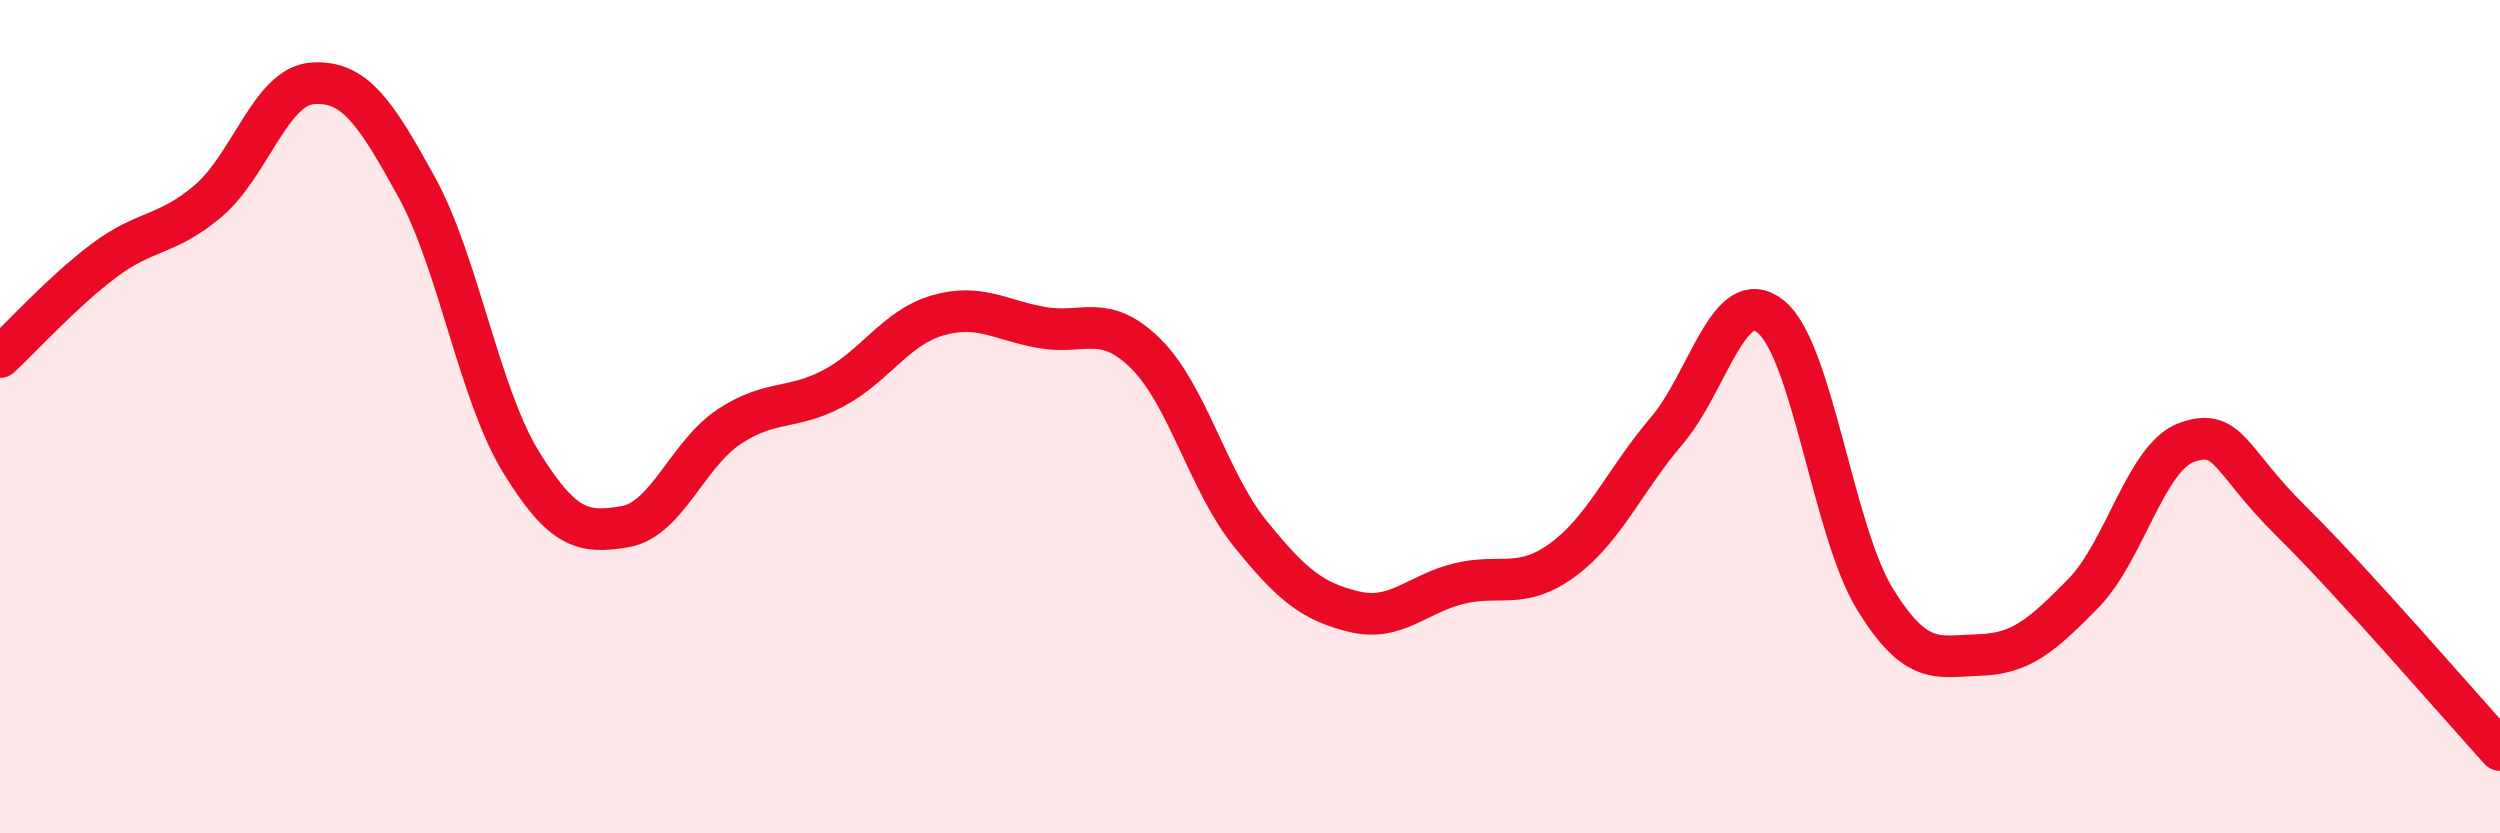
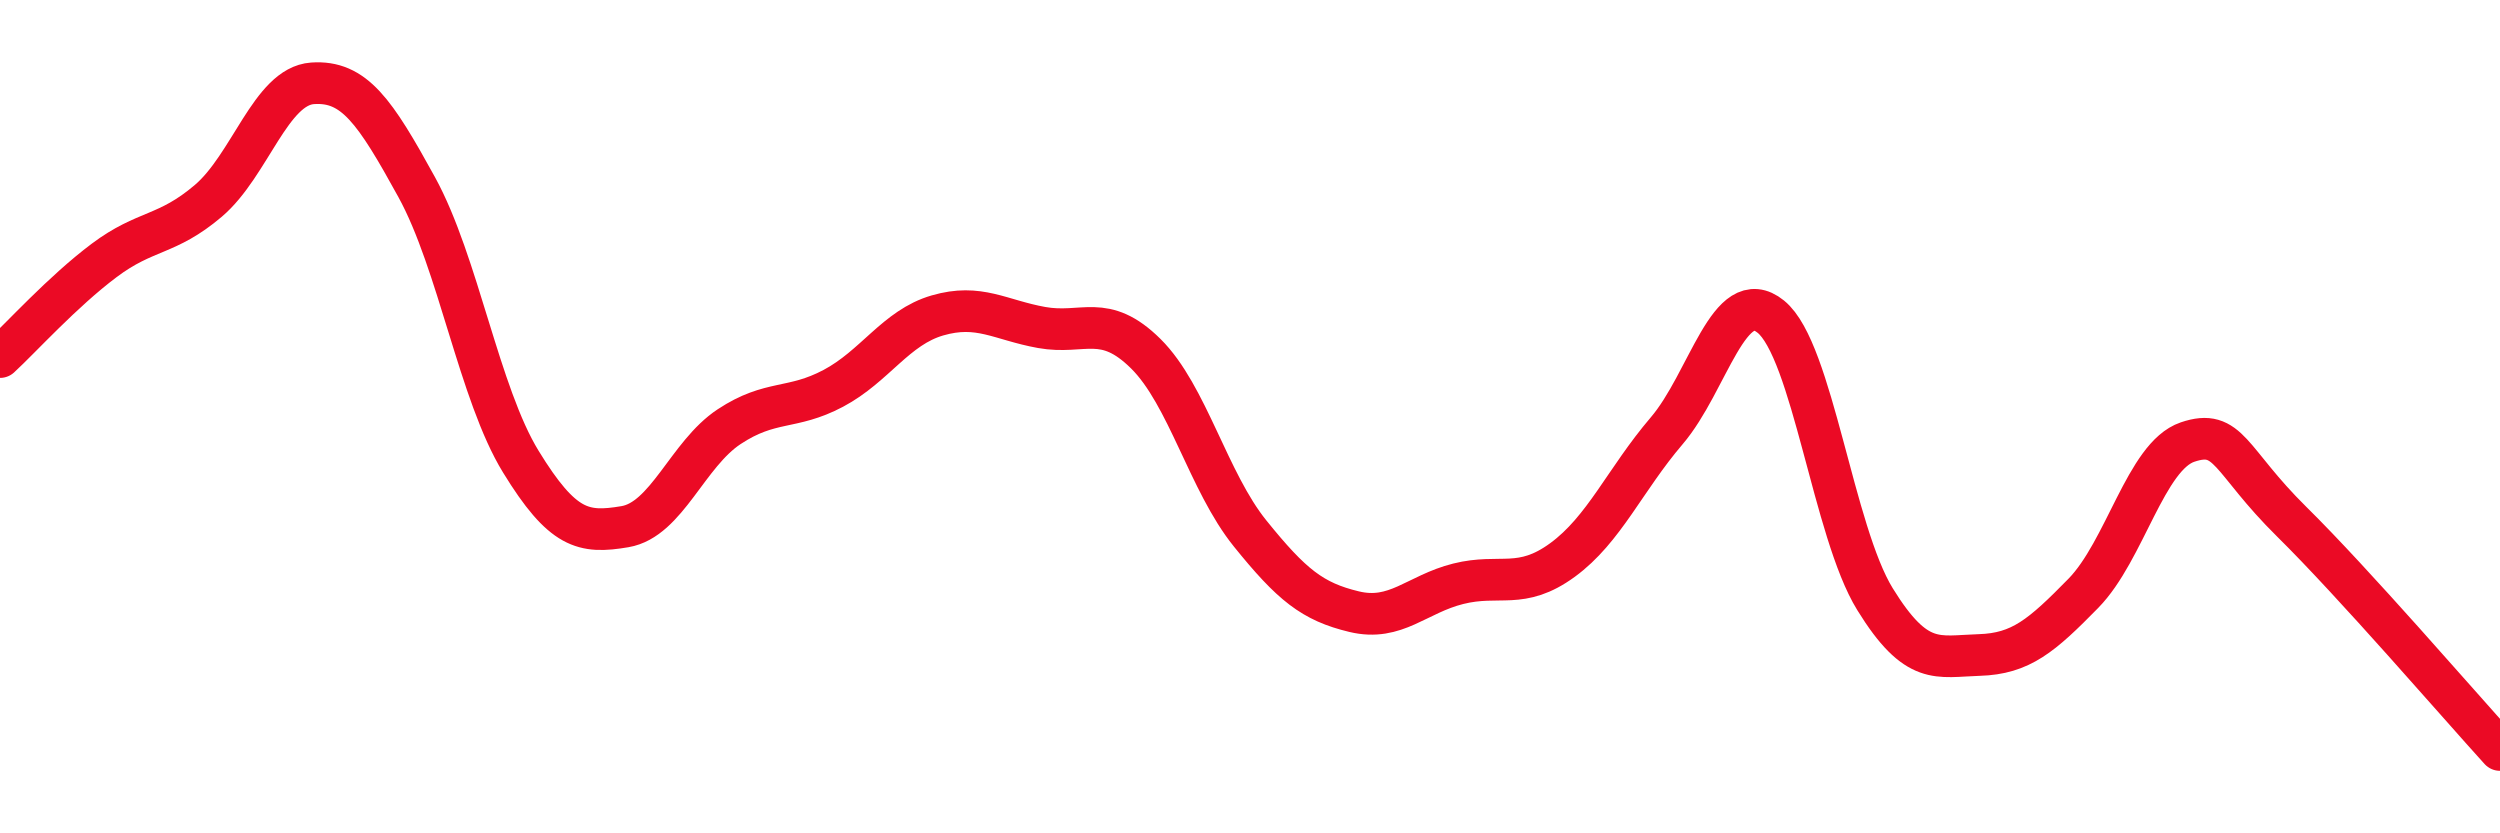
<svg xmlns="http://www.w3.org/2000/svg" width="60" height="20" viewBox="0 0 60 20">
-   <path d="M 0,8.57 C 0.5,8.11 1.5,7 2.5,6.25 C 3.5,5.5 4,5.67 5,4.82 C 6,3.97 6.5,2.07 7.5,2 C 8.5,1.93 9,2.67 10,4.49 C 11,6.31 11.5,9.45 12.5,11.08 C 13.5,12.71 14,12.81 15,12.64 C 16,12.47 16.5,10.9 17.5,10.24 C 18.5,9.58 19,9.85 20,9.32 C 21,8.79 21.5,7.86 22.5,7.57 C 23.5,7.28 24,7.68 25,7.86 C 26,8.04 26.5,7.5 27.5,8.49 C 28.5,9.48 29,11.56 30,12.8 C 31,14.04 31.5,14.44 32.5,14.68 C 33.5,14.92 34,14.26 35,14.01 C 36,13.76 36.5,14.17 37.5,13.44 C 38.5,12.71 39,11.51 40,10.34 C 41,9.17 41.5,6.79 42.5,7.6 C 43.5,8.41 44,12.76 45,14.38 C 46,16 46.5,15.75 47.5,15.72 C 48.5,15.69 49,15.26 50,14.24 C 51,13.22 51.5,10.95 52.5,10.61 C 53.5,10.27 53.5,11.04 55,12.52 C 56.5,14 59,16.9 60,18L60 20L0 20Z" fill="#EB0A25" opacity="0.1" stroke-linecap="round" stroke-linejoin="round" />
  <path d="M 0,8.57 C 0.5,8.11 1.5,7 2.5,6.25 C 3.5,5.5 4,5.67 5,4.82 C 6,3.97 6.5,2.07 7.5,2 C 8.5,1.93 9,2.67 10,4.49 C 11,6.31 11.5,9.45 12.5,11.08 C 13.5,12.71 14,12.81 15,12.64 C 16,12.47 16.5,10.9 17.5,10.24 C 18.5,9.58 19,9.85 20,9.32 C 21,8.79 21.5,7.86 22.5,7.57 C 23.5,7.28 24,7.68 25,7.86 C 26,8.04 26.5,7.5 27.5,8.49 C 28.5,9.48 29,11.56 30,12.8 C 31,14.04 31.5,14.44 32.5,14.68 C 33.5,14.92 34,14.26 35,14.01 C 36,13.76 36.5,14.17 37.5,13.44 C 38.5,12.71 39,11.51 40,10.34 C 41,9.17 41.5,6.79 42.5,7.6 C 43.5,8.41 44,12.76 45,14.38 C 46,16 46.5,15.75 47.5,15.72 C 48.5,15.69 49,15.26 50,14.24 C 51,13.22 51.5,10.95 52.5,10.61 C 53.5,10.27 53.5,11.04 55,12.52 C 56.5,14 59,16.9 60,18" stroke="#EB0A25" stroke-width="1" fill="none" stroke-linecap="round" stroke-linejoin="round" />
</svg>